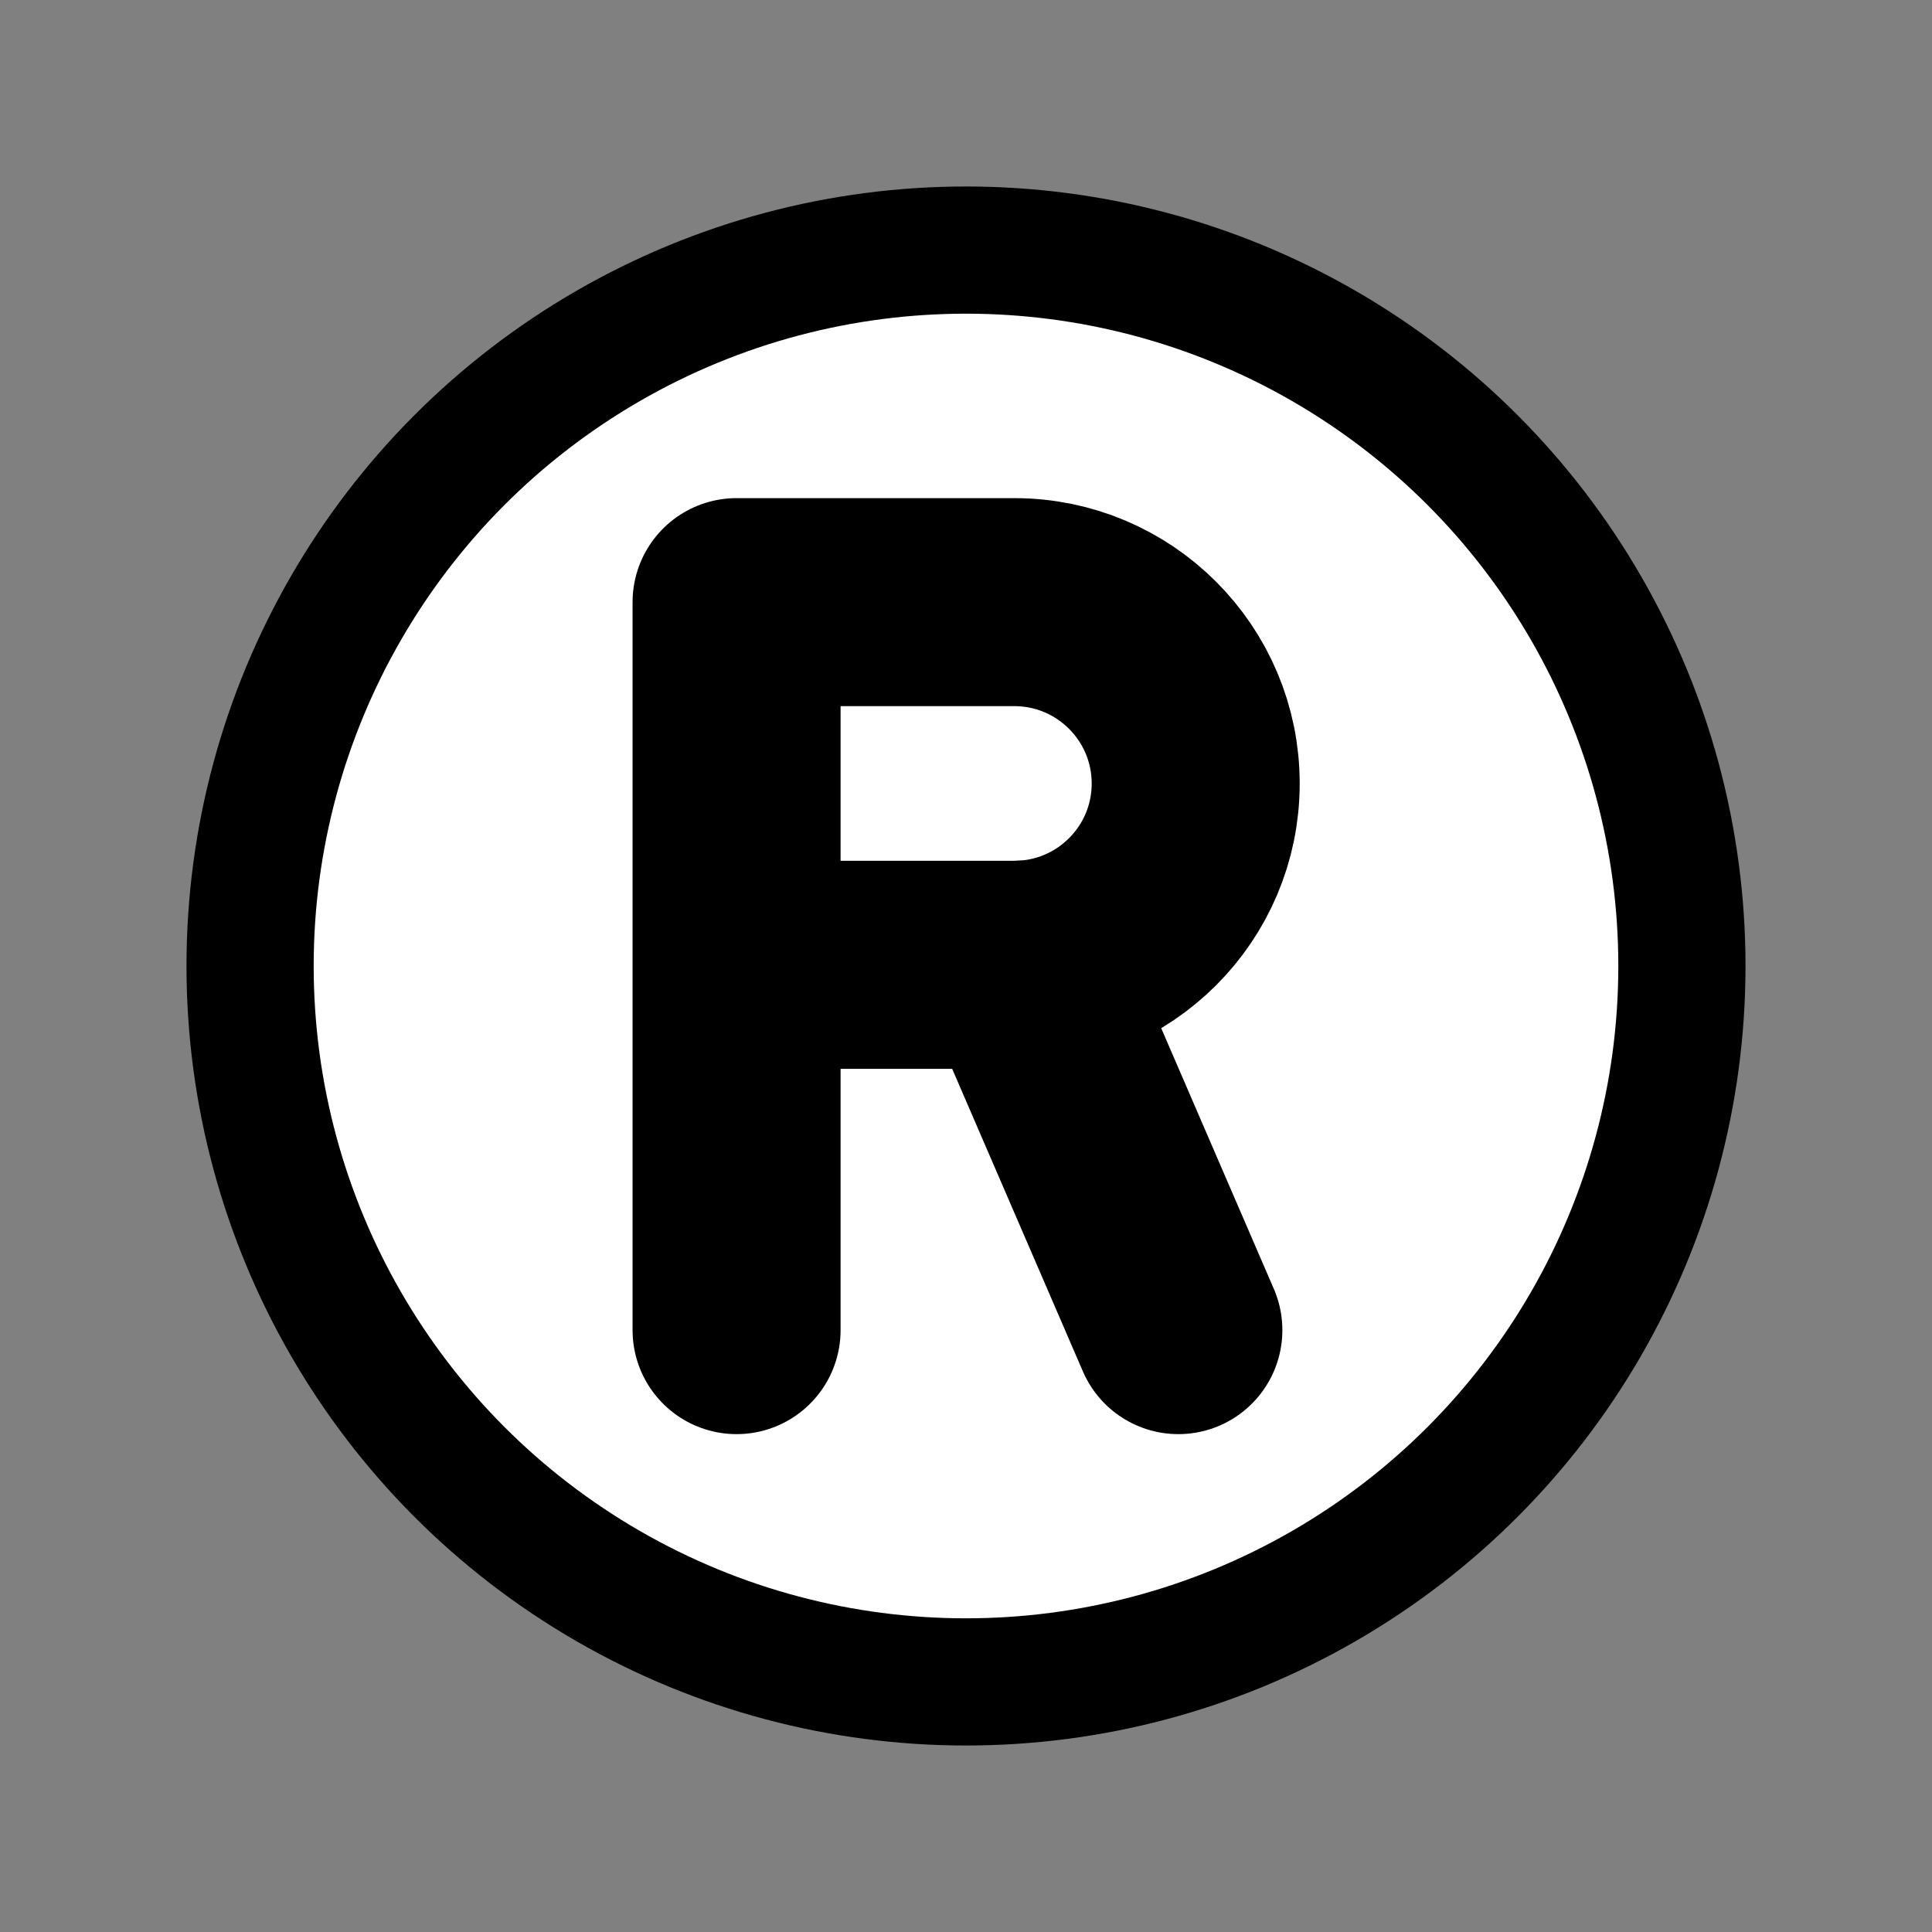
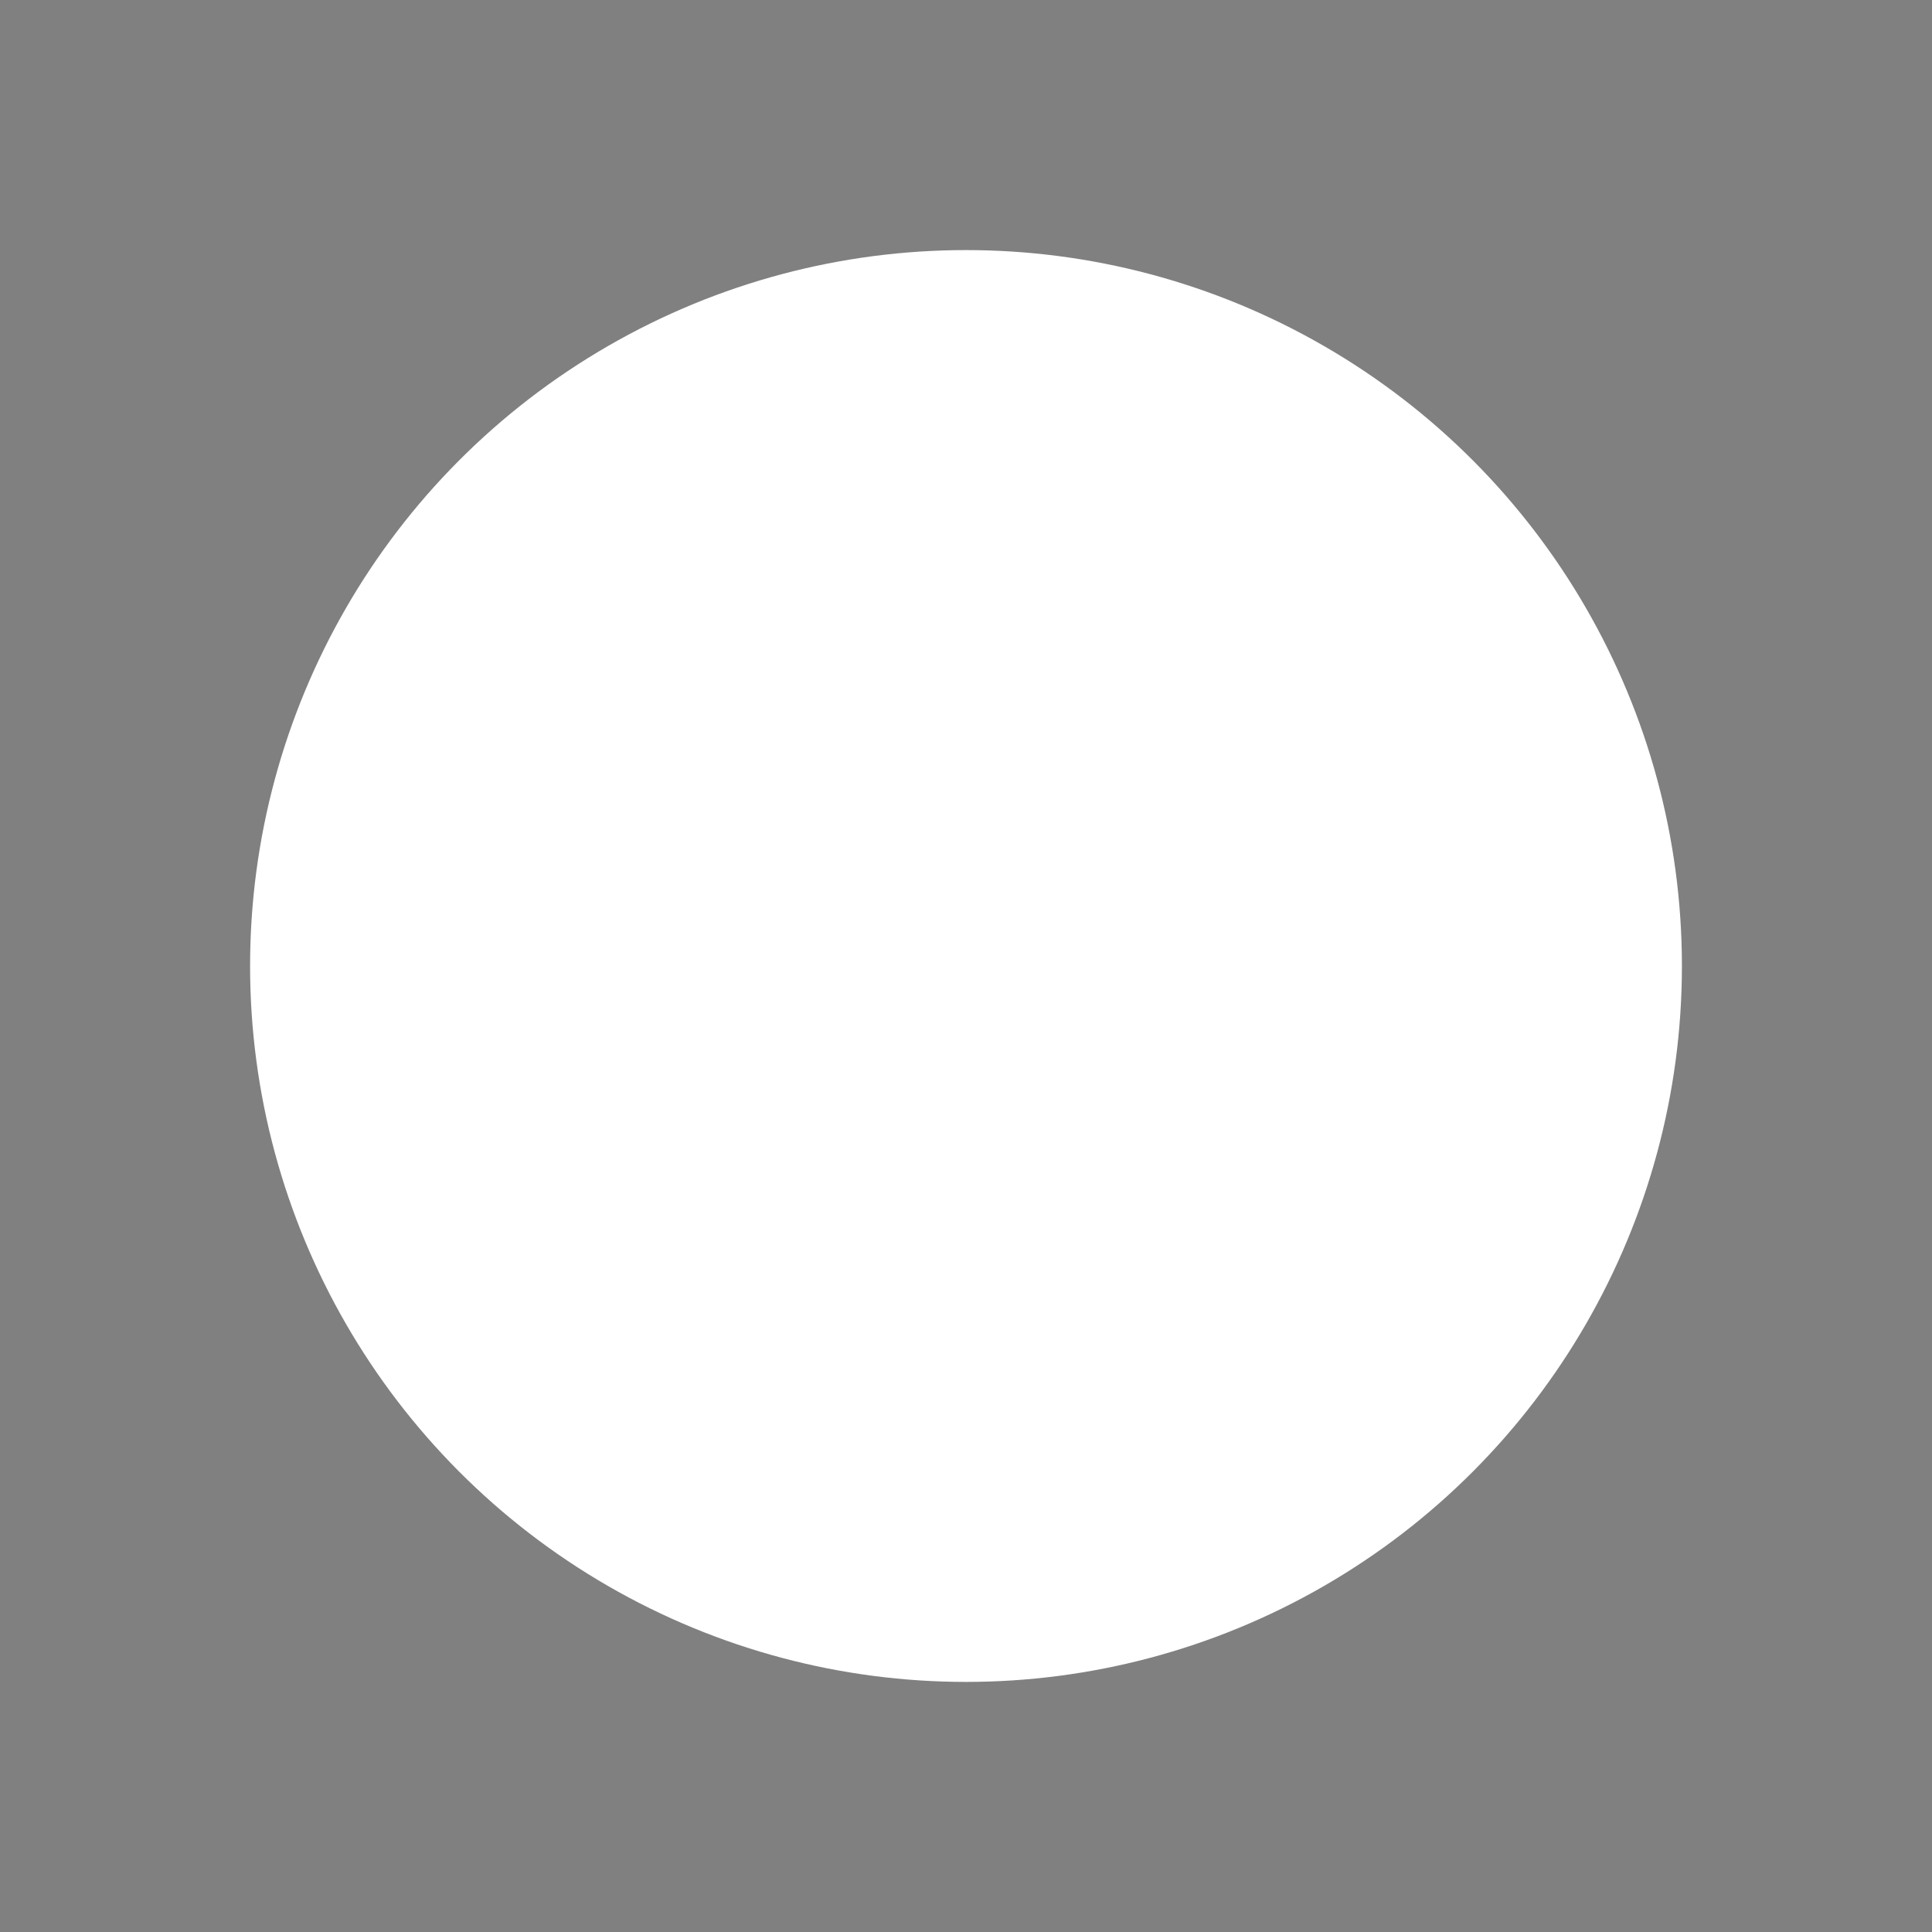
<svg xmlns="http://www.w3.org/2000/svg" id="emoji" viewBox="0 0 72 72">
  <rect x="0" y="0" width="72" height="72" fill="#808080" stroke="none" />
  <g id="color">
    <circle cx="36" cy="36" r="26.68" fill="#fff" fill-rule="evenodd" paint-order="normal" />
  </g>
  <g id="hair" />
  <g id="skin" />
  <g id="skin-shadow" />
  <g id="line">
-     <path fill="none" stroke="#000" stroke-linecap="round" stroke-linejoin="round" stroke-miterlimit="10" stroke-width="7.752" d="m27.45 49.57v-27.13h10.35c3.733 0 6.76 3.027 6.76 6.76s-3.027 6.756-6.76 6.756h-10.35" clip-rule="evenodd" />
-     <circle cx="36" cy="36" r="26.68" fill="none" stroke="#000" stroke-linecap="round" stroke-linejoin="round" stroke-width="4.74" paint-order="normal" />
-     <path fill="none" stroke="#000" stroke-linecap="round" stroke-linejoin="round" stroke-miterlimit="10" stroke-width="7.752" d="m38.03 35.95 5.884 13.62" clip-rule="evenodd" />
-   </g>
+     </g>
</svg>